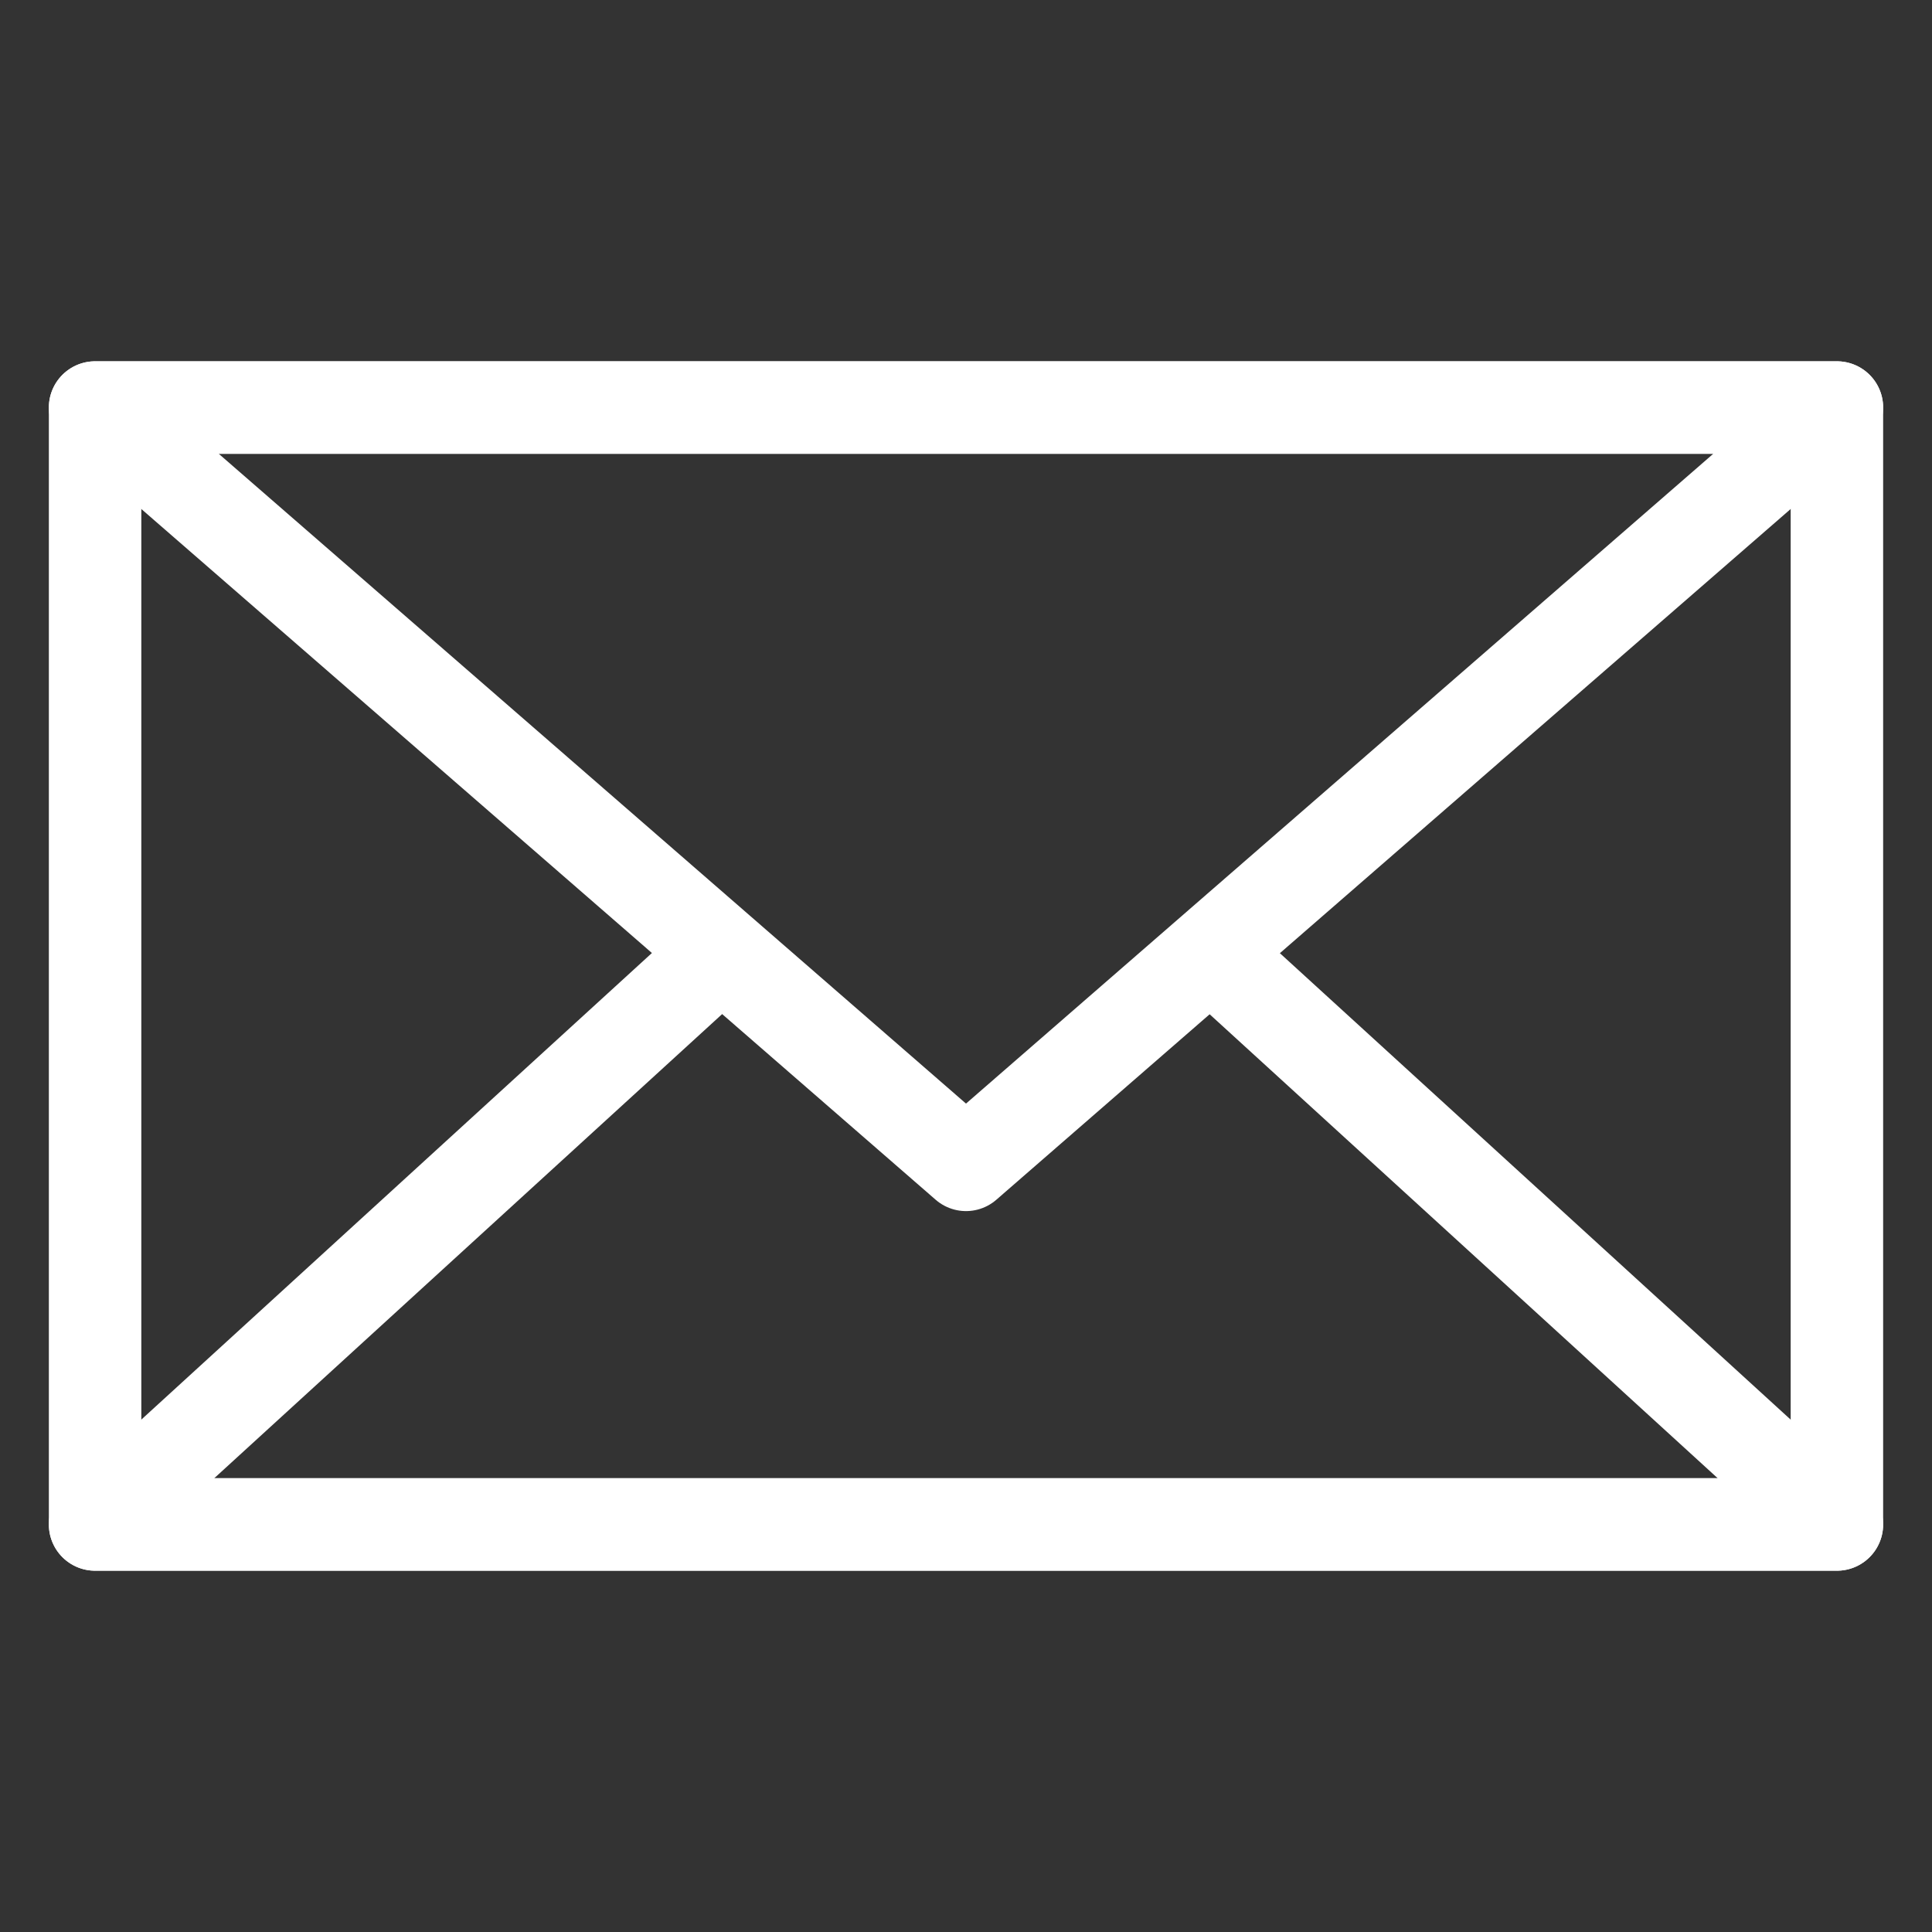
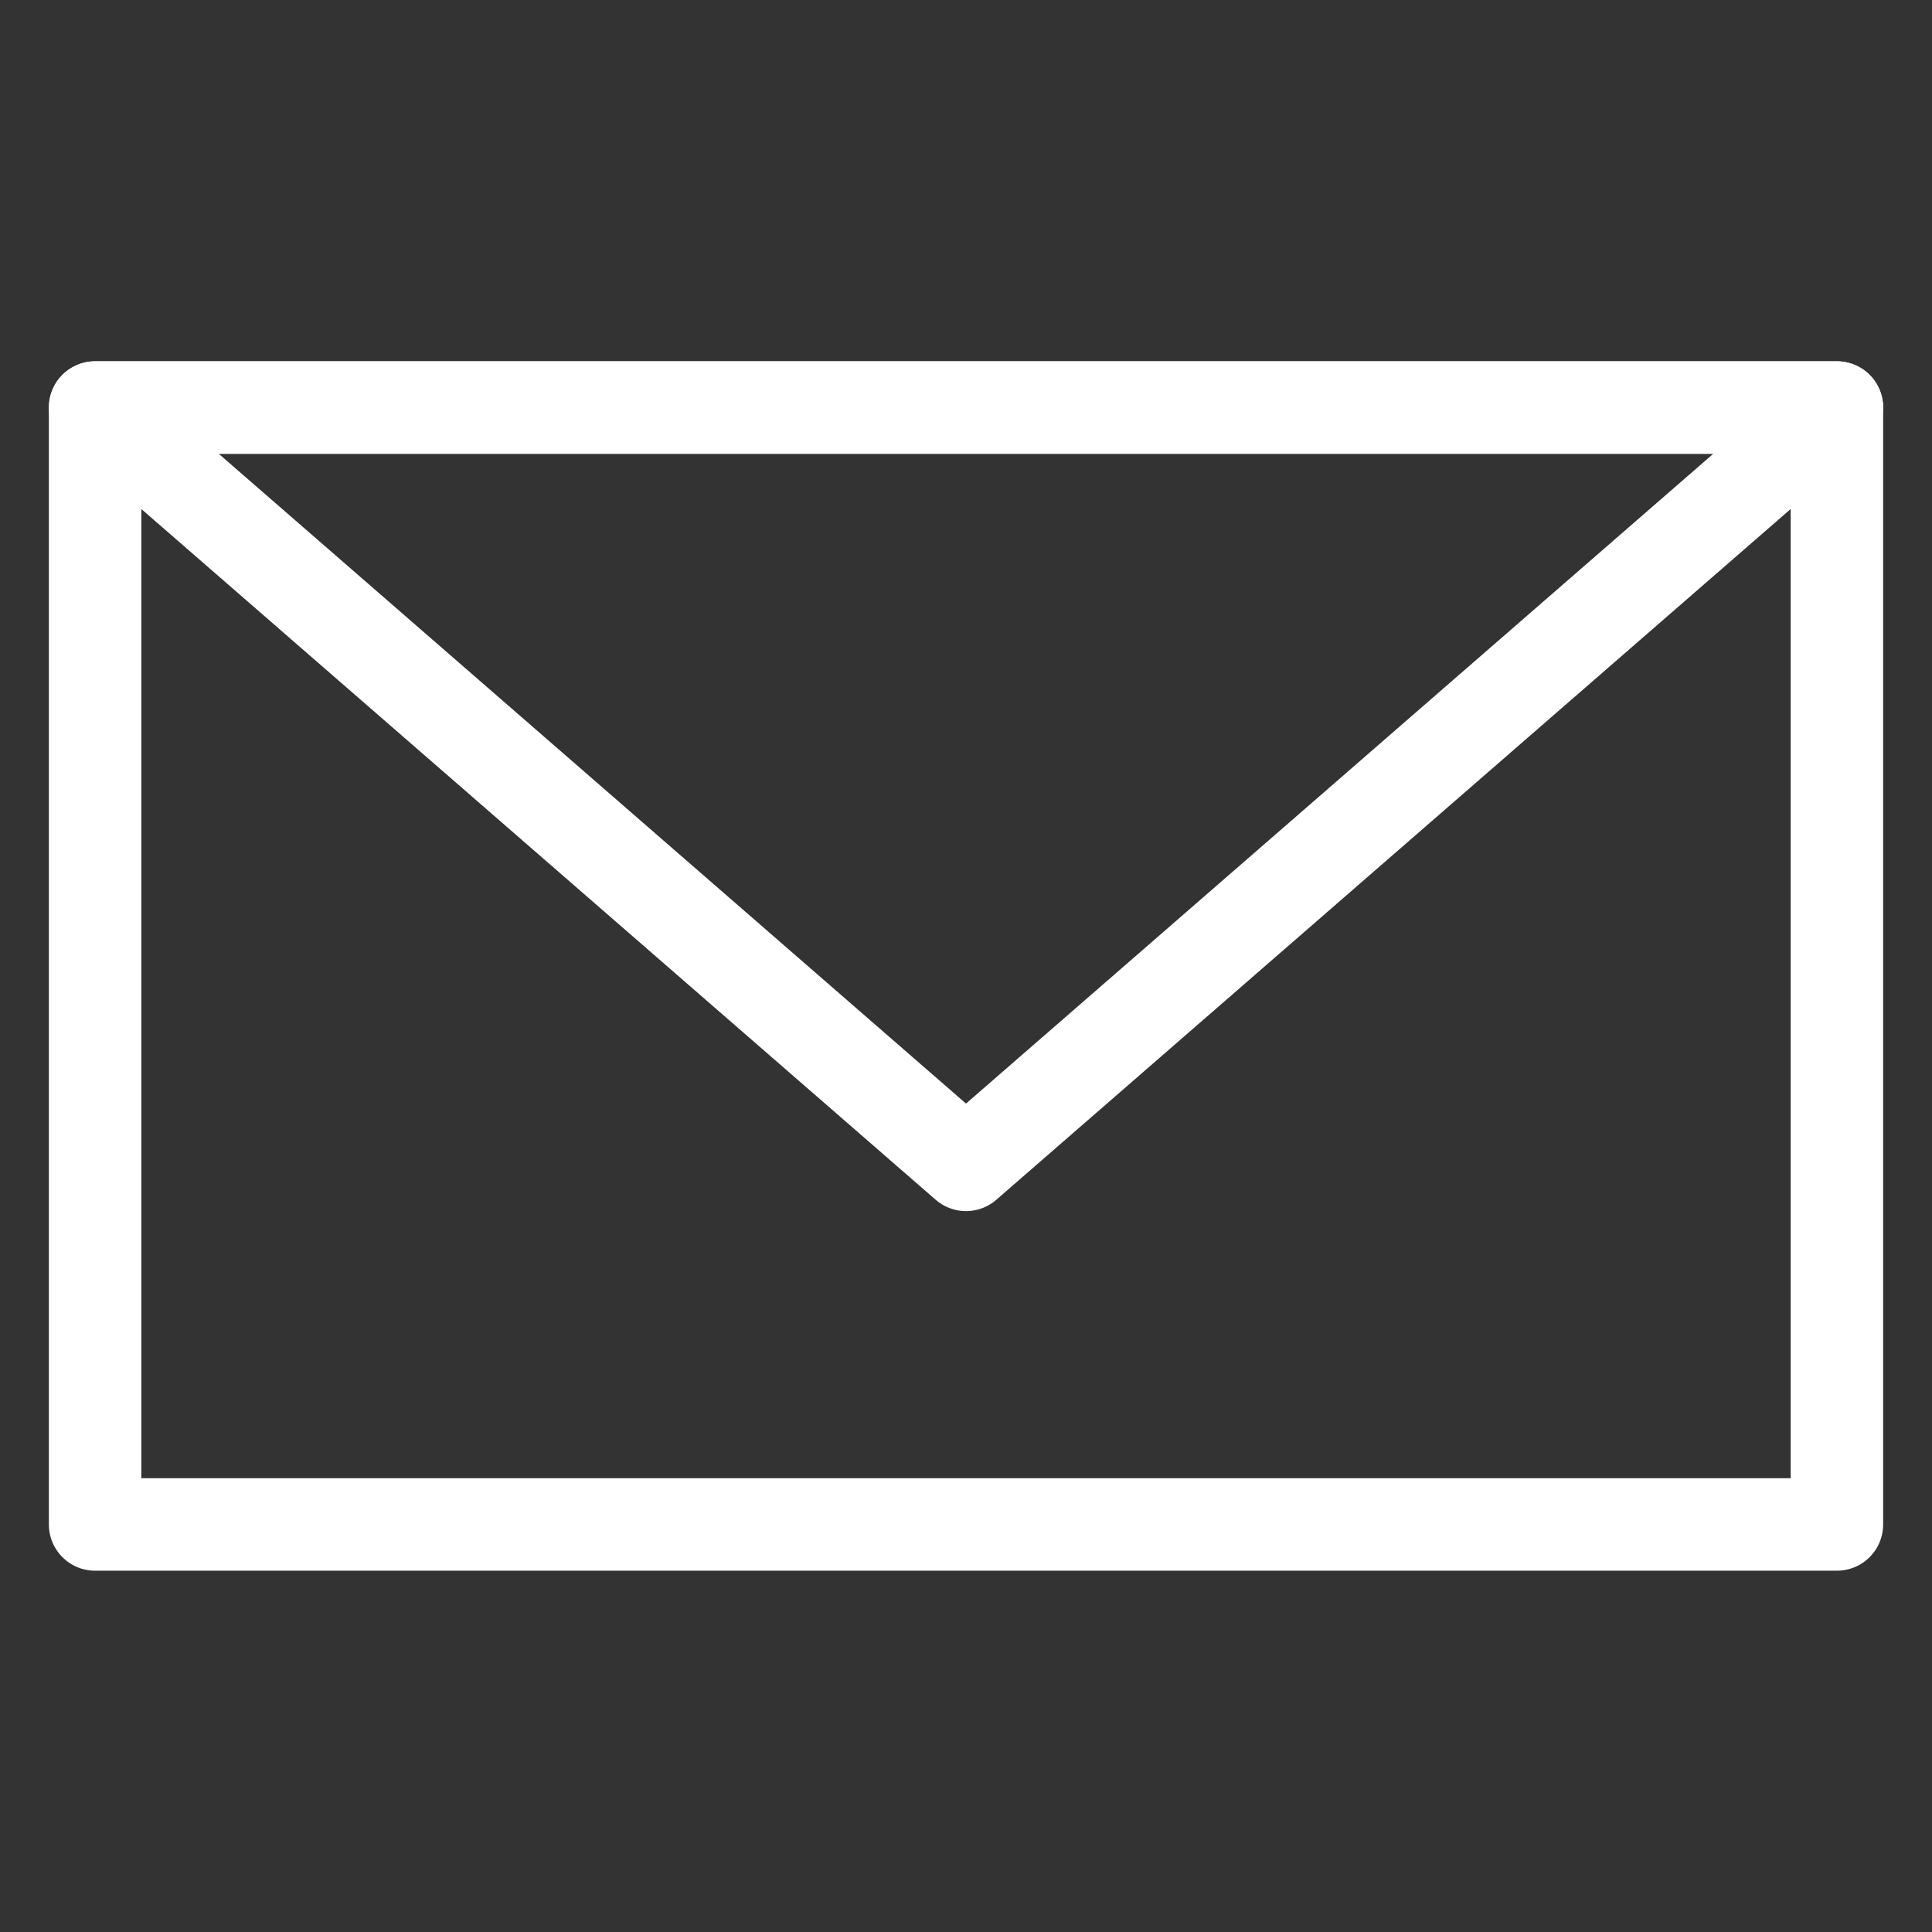
<svg xmlns="http://www.w3.org/2000/svg" version="1.1" x="0px" y="0px" viewBox="0 0 512 512" style="enable-background:new 0 0 512 512;" xml:space="preserve">
  <rect x="0" y="0" width="512" height="512" fill="#333333" stroke="none" />
  <style type="text/css">
	.st0{fill:none;stroke:#FFFFFF;stroke-width:24.504;stroke-linejoin:round;stroke-miterlimit:10;}
</style>
  <g id="_x32_">
</g>
  <g id="レイヤー_1">
    <g>
      <g>
        <rect x="25.2" y="108" class="st0" width="461.6" height="296" />
-         <polyline class="st0" points="320.9,252.5 486.8,404 256,404 25.2,404 188.8,254.5    " />
        <polygon class="st0" points="256,308.7 25.2,108 256,108 486.8,108    " />
      </g>
    </g>
  </g>
</svg>